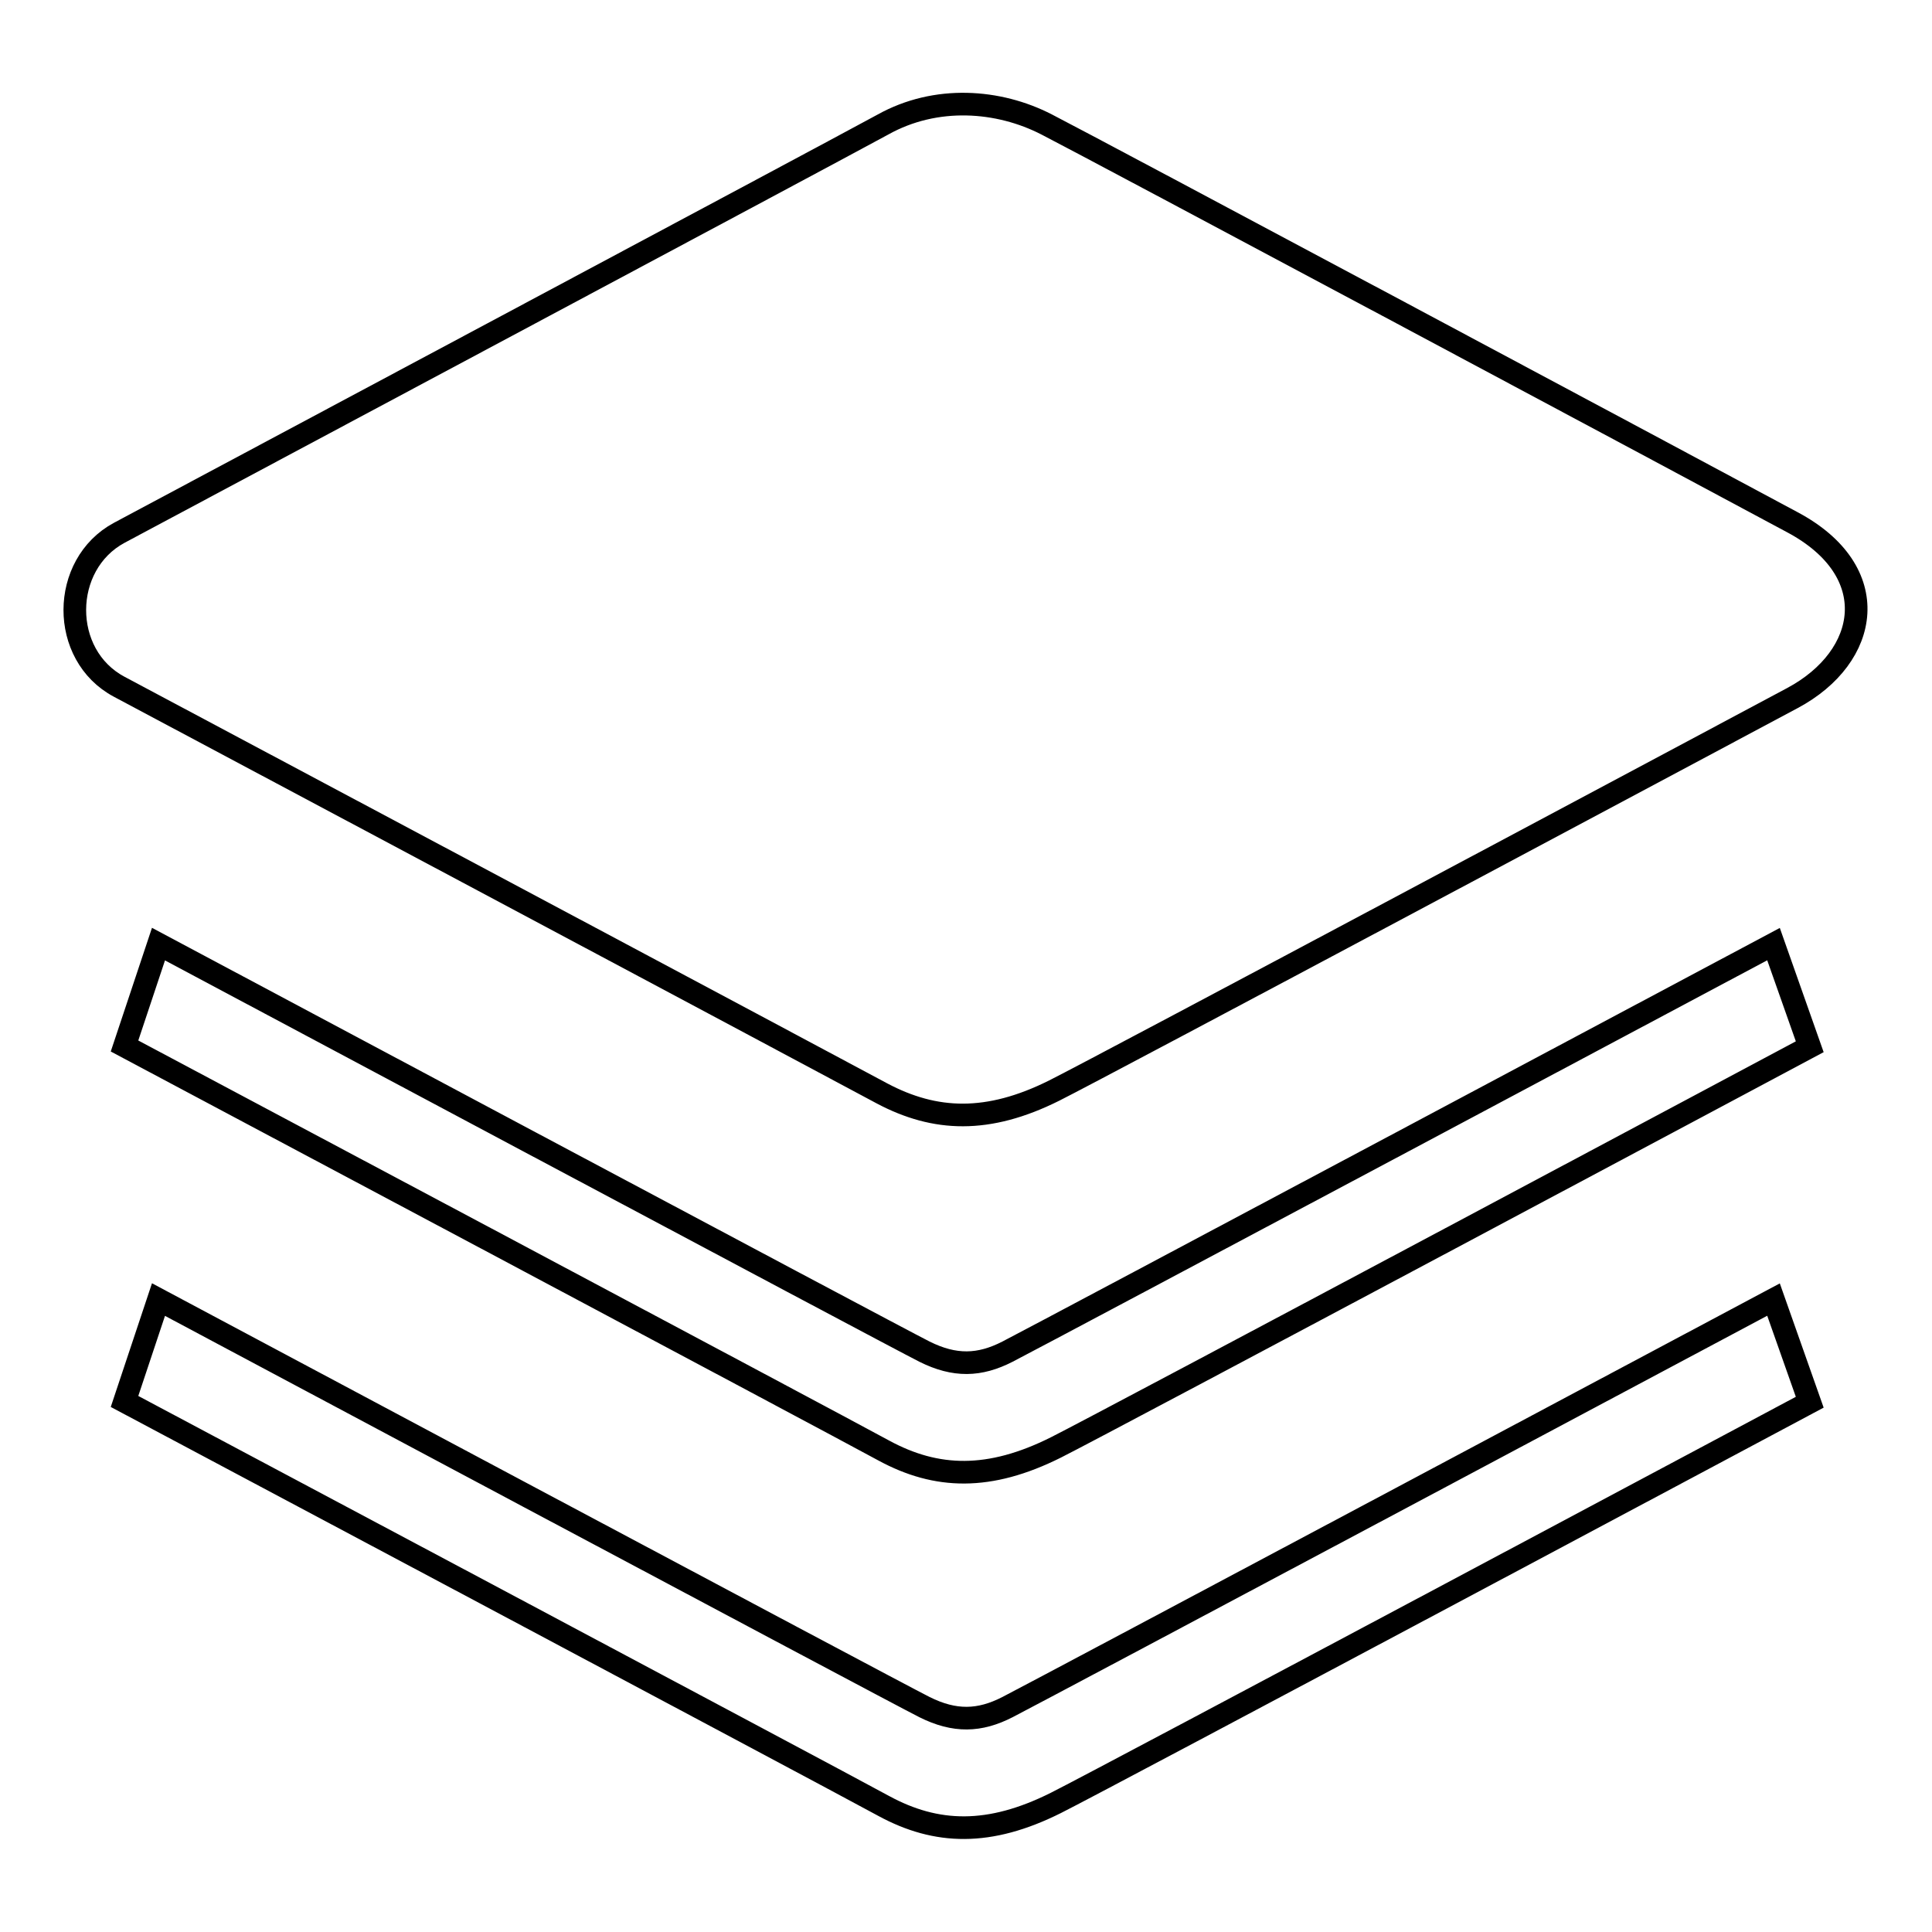
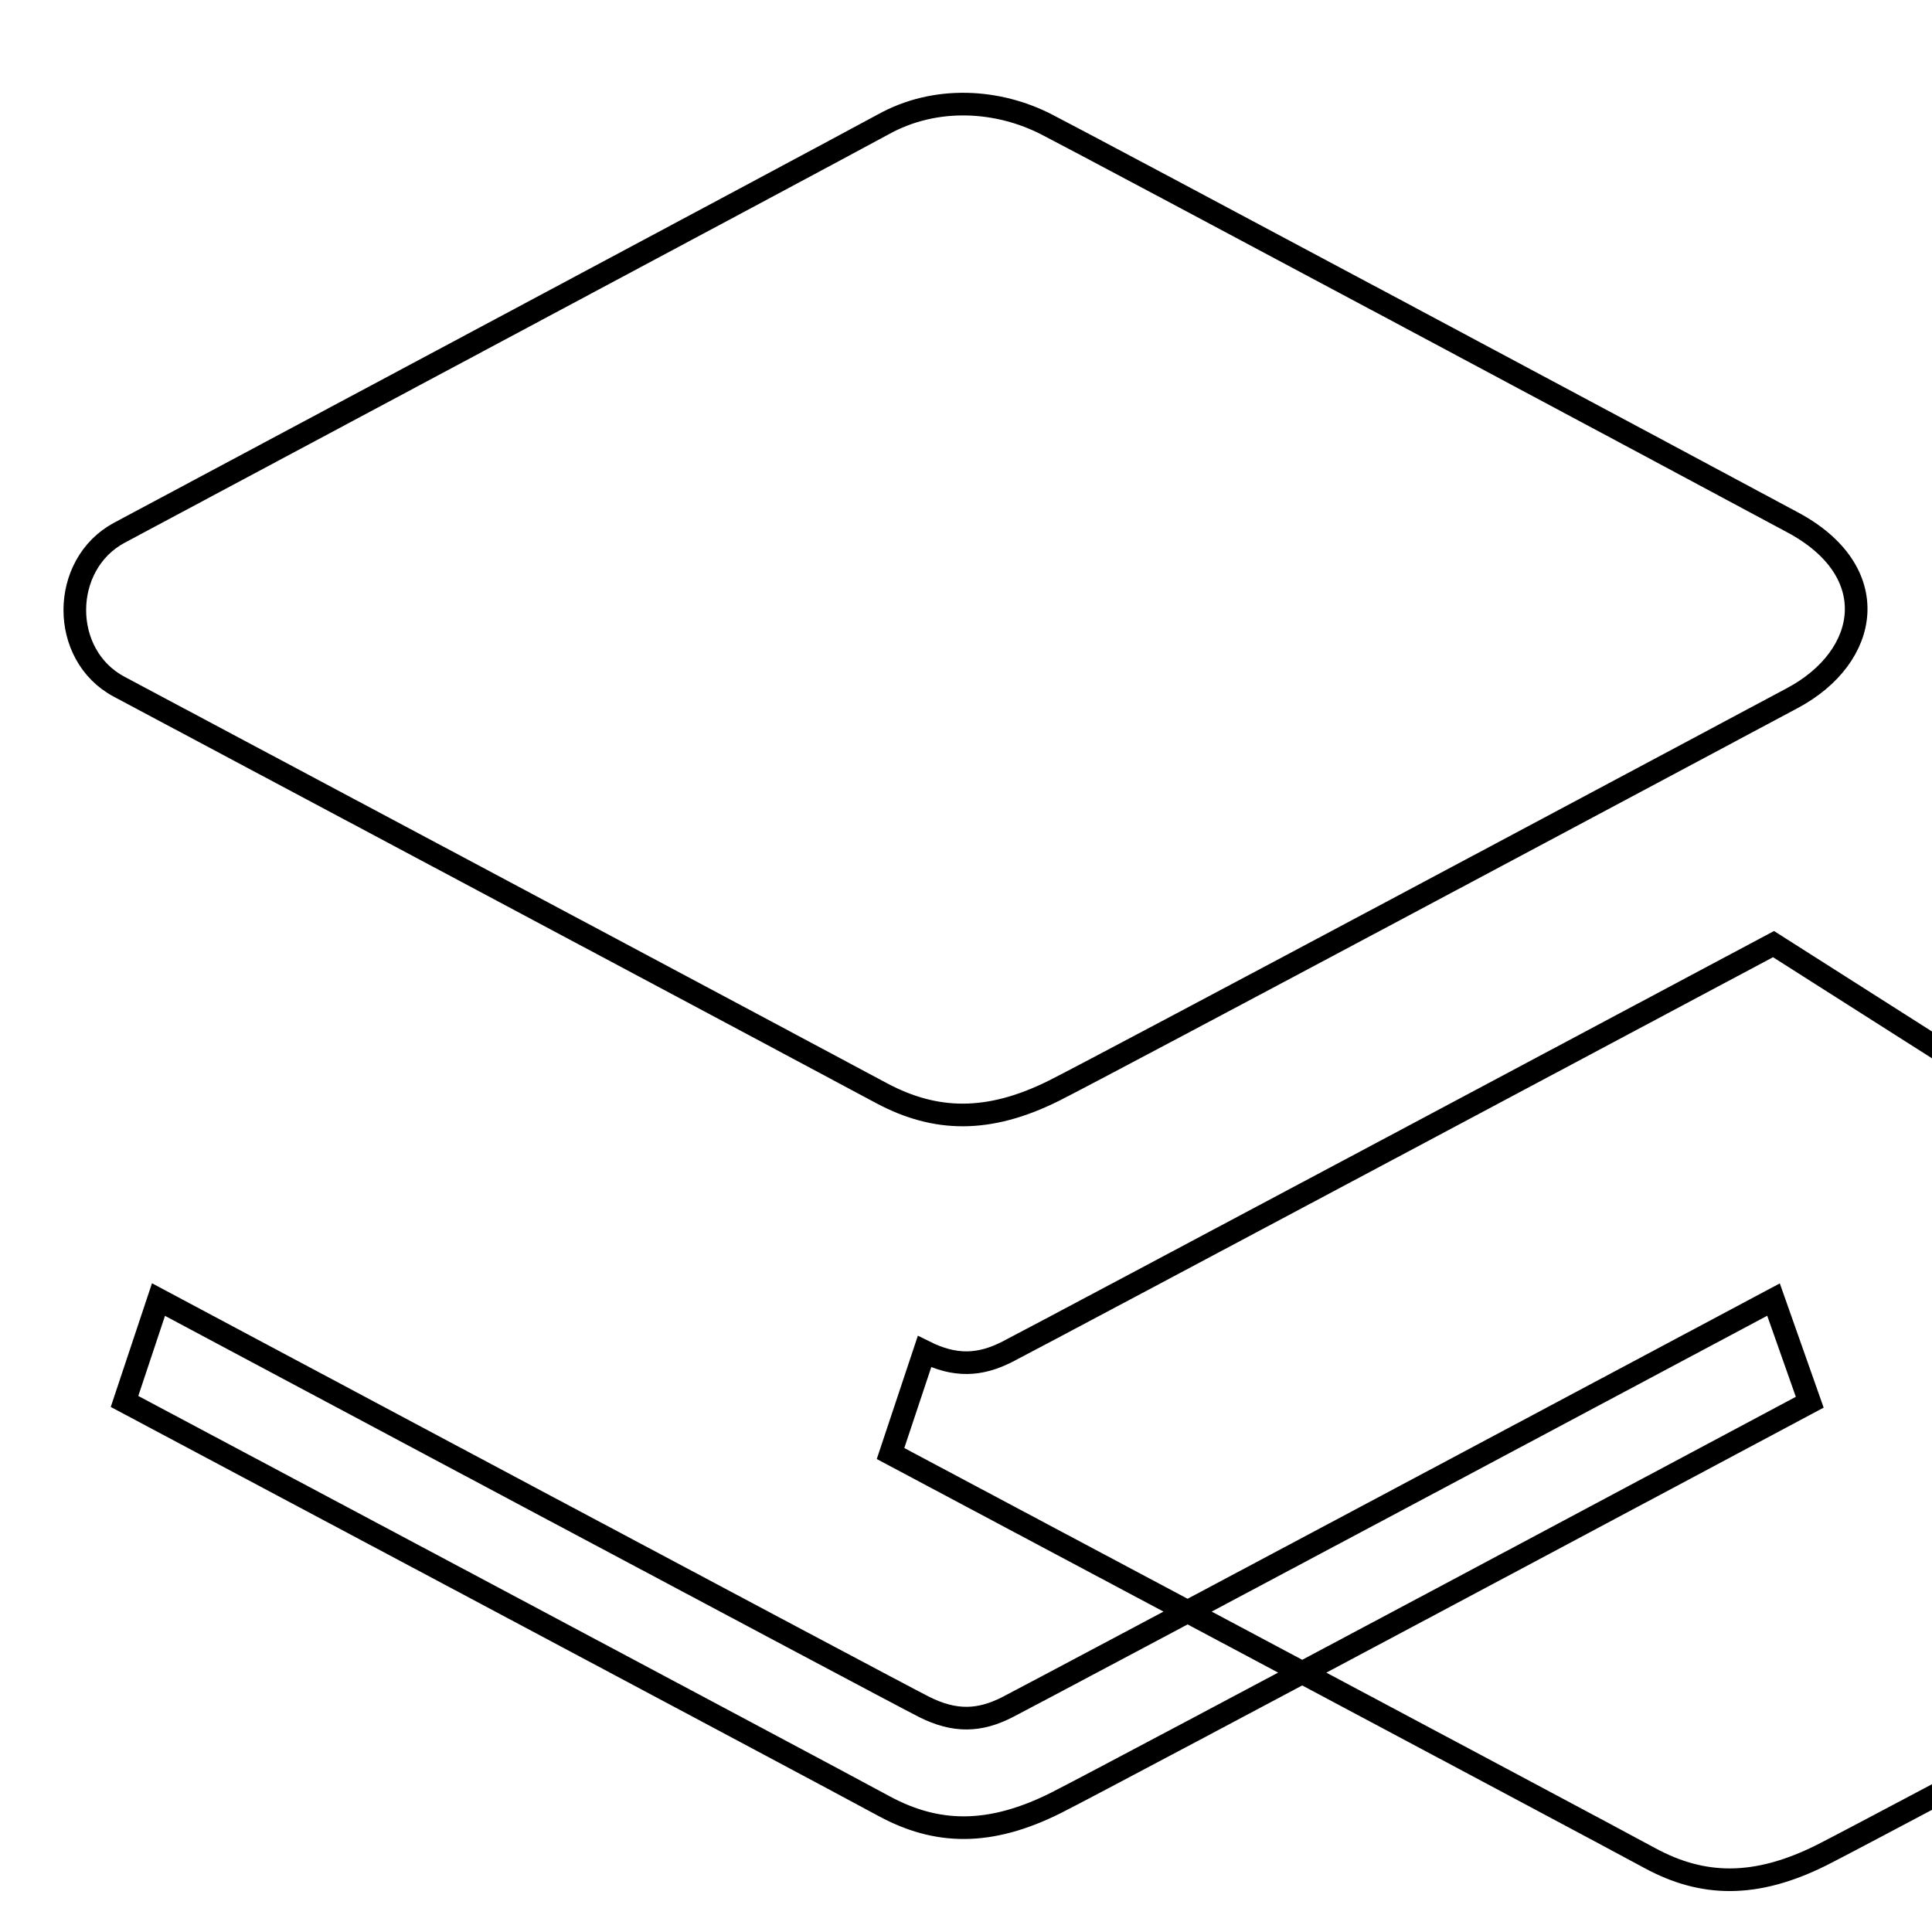
<svg xmlns="http://www.w3.org/2000/svg" version="1.1" x="0px" y="0px" viewBox="0 0 256 256" enable-background="new 0 0 256 256" xml:space="preserve">
  <g>
    <g>
-       <path stroke-width="3" fill-opacity="0" stroke="#000000" d="M117,16.5c7-3.9,15.3-3.3,21.7,0c5.5,2.8,87.1,46.4,98.8,52.7c12.2,6.5,10.3,17.8,0,23.3c-10.3,5.5-91.4,48.8-97.8,52c-8.8,4.4-15.8,4.1-22.8,0.4c-6.3-3.4-93.2-49.7-101.1-53.9c-7.9-4.2-7.8-16.2,0-20.4C27,64.6,107.8,21.5,117,16.5L117,16.5z M235,125.1c0,0-97,51.7-101.5,54c-3.7,1.9-7,2-11,0c-4-2-101.5-54-101.5-54l-4.5,13.5c0,0,94.2,50.1,100.6,53.6c7,3.8,14,4,22.8-0.4c6.4-3.2,99.9-53.1,99.9-53.1L235,125.1L235,125.1z M235,172.2c0,0-97,51.7-101.5,54c-3.7,1.9-7,2-11,0c-4-2-101.5-54-101.5-54l-4.5,13.5c0,0,94.2,50.1,100.6,53.6c7,3.8,14,4,22.8-0.4c6.4-3.2,99.9-53.1,99.9-53.1L235,172.2L235,172.2z" />
+       <path stroke-width="3" fill-opacity="0" stroke="#000000" d="M117,16.5c7-3.9,15.3-3.3,21.7,0c5.5,2.8,87.1,46.4,98.8,52.7c12.2,6.5,10.3,17.8,0,23.3c-10.3,5.5-91.4,48.8-97.8,52c-8.8,4.4-15.8,4.1-22.8,0.4c-6.3-3.4-93.2-49.7-101.1-53.9c-7.9-4.2-7.8-16.2,0-20.4C27,64.6,107.8,21.5,117,16.5L117,16.5z M235,125.1c0,0-97,51.7-101.5,54c-3.7,1.9-7,2-11,0l-4.5,13.5c0,0,94.2,50.1,100.6,53.6c7,3.8,14,4,22.8-0.4c6.4-3.2,99.9-53.1,99.9-53.1L235,125.1L235,125.1z M235,172.2c0,0-97,51.7-101.5,54c-3.7,1.9-7,2-11,0c-4-2-101.5-54-101.5-54l-4.5,13.5c0,0,94.2,50.1,100.6,53.6c7,3.8,14,4,22.8-0.4c6.4-3.2,99.9-53.1,99.9-53.1L235,172.2L235,172.2z" />
    </g>
  </g>
</svg>